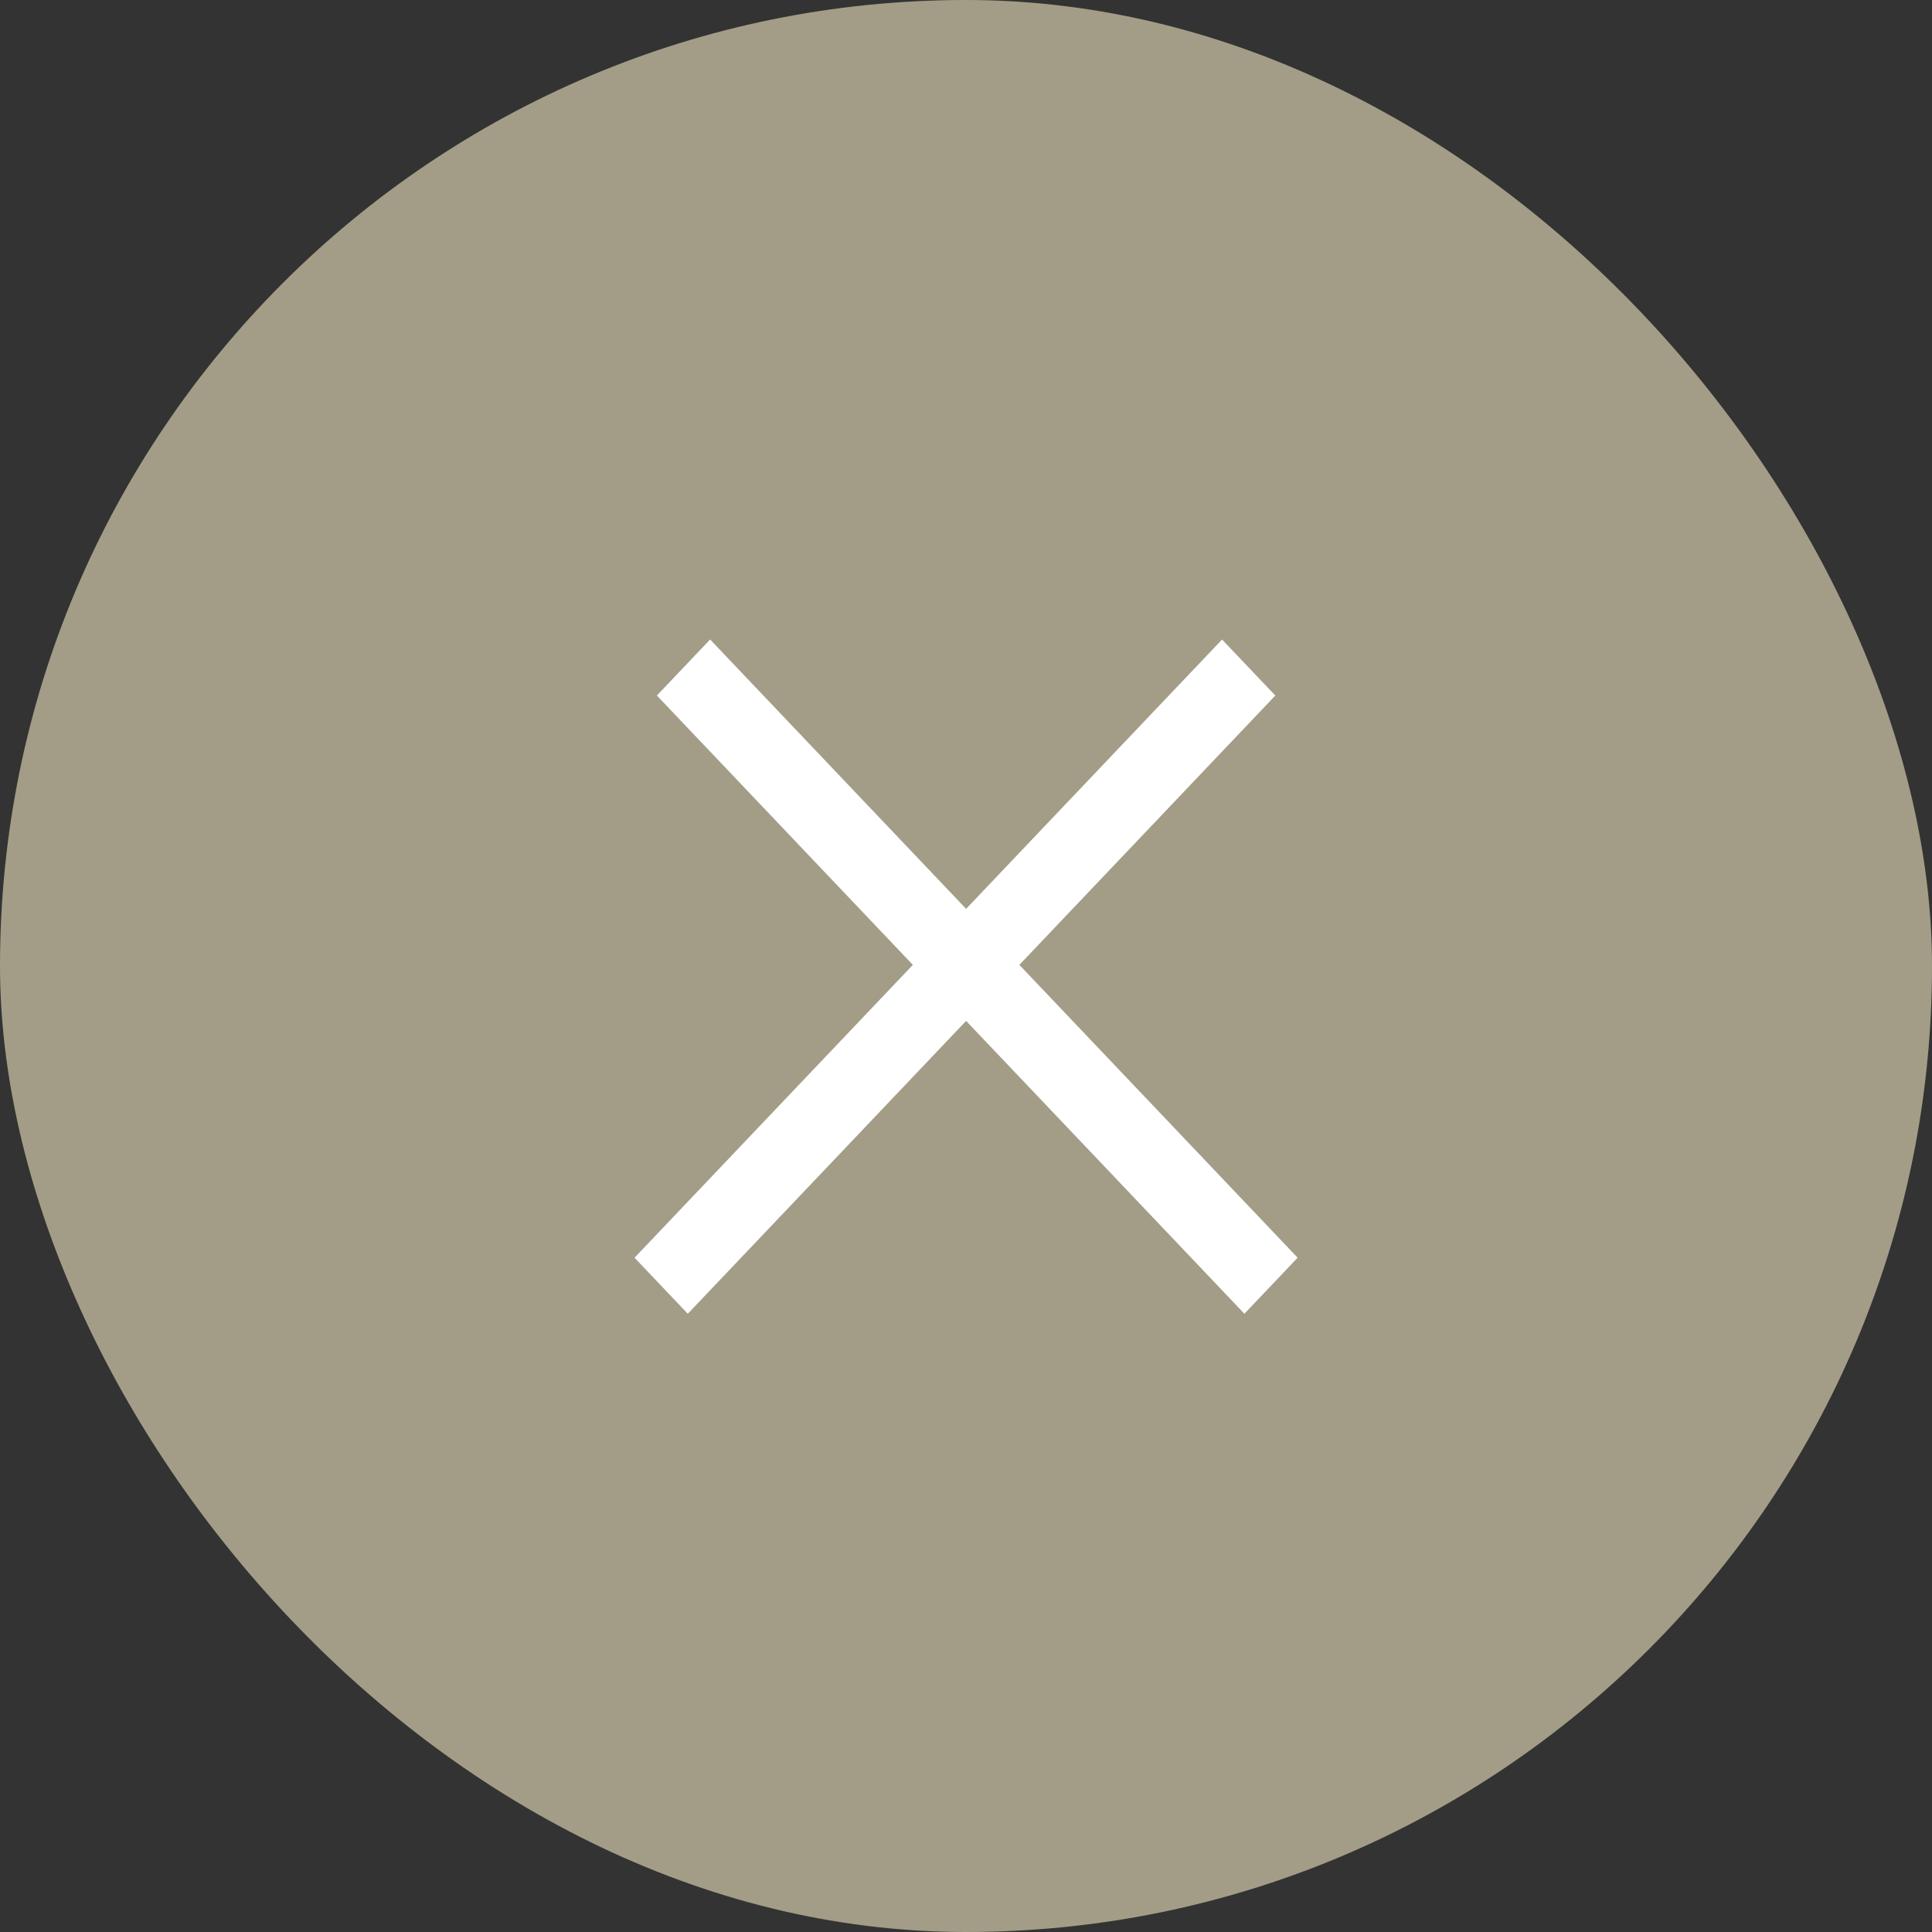
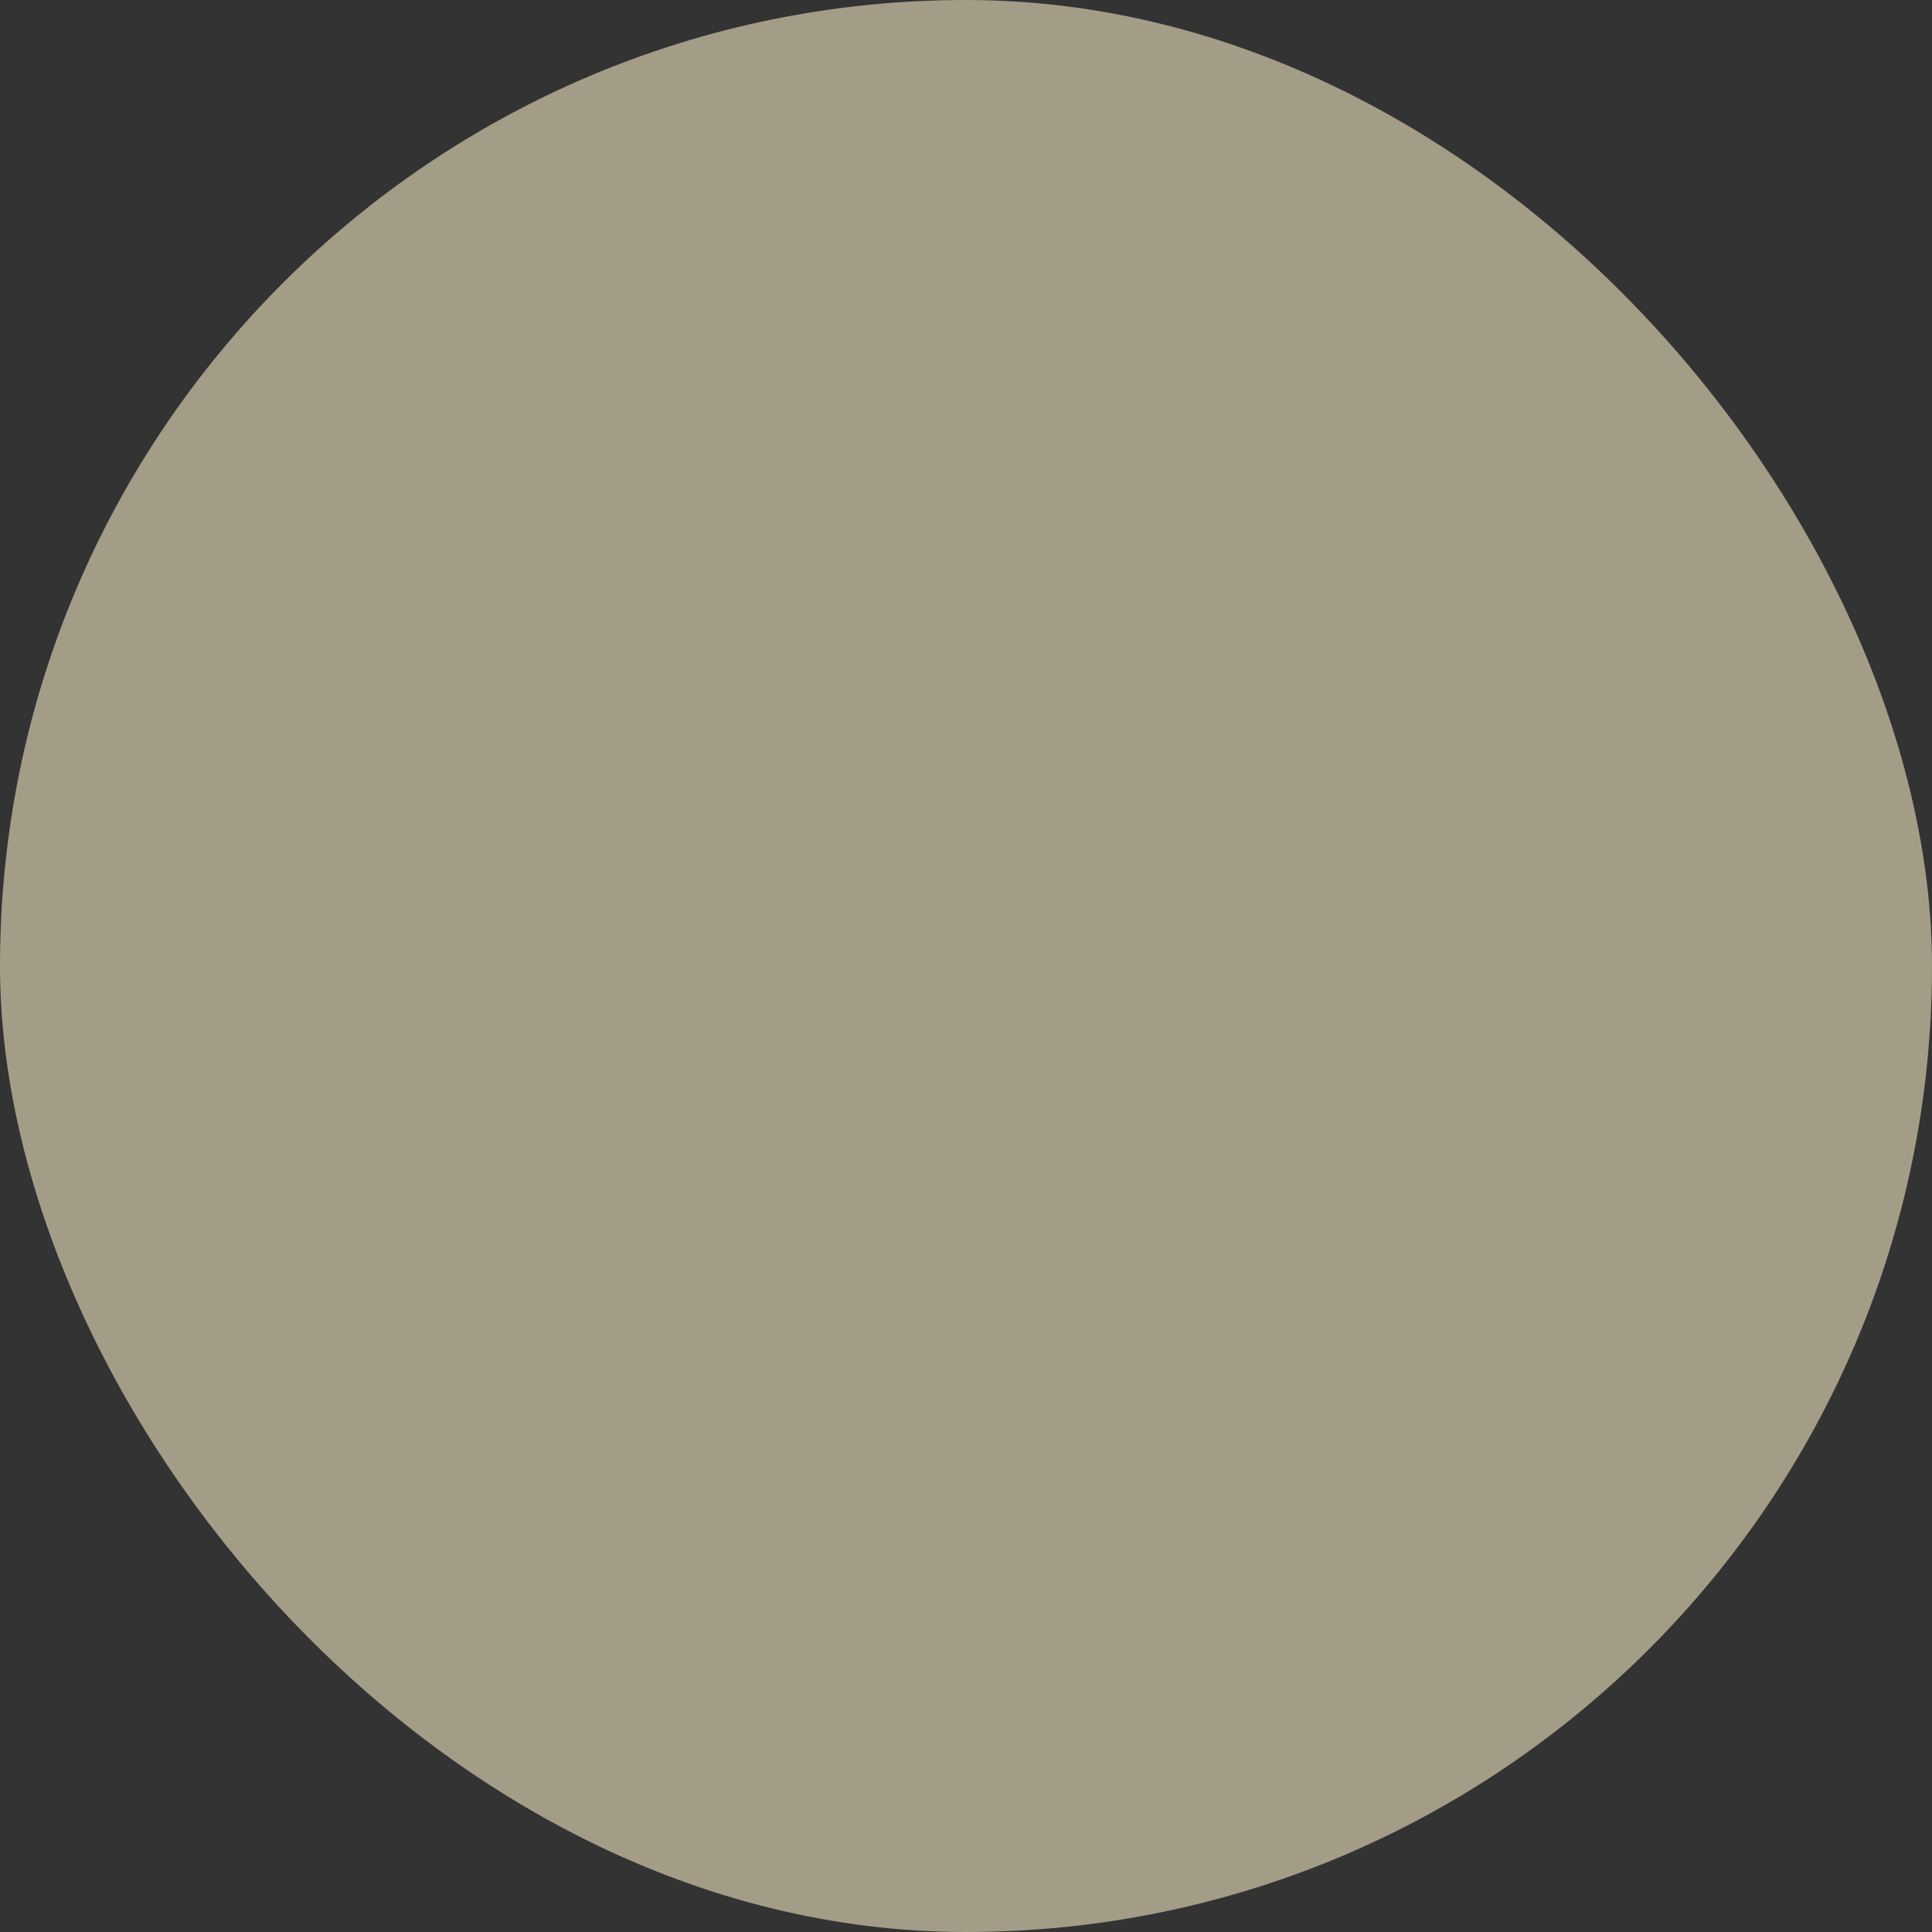
<svg xmlns="http://www.w3.org/2000/svg" width="25" height="25" viewBox="0 0 25 25" fill="none">
  <rect x="0" y="0" width="25" height="25" fill="#333333" stroke="none" />
  <rect width="25" height="25" rx="12.5" fill="#A39D87" />
-   <line y1="-0.5" x2="11.034" y2="-0.5" transform="matrix(0.689 -0.725 0.689 0.725 8.9 17)" stroke="white" />
-   <line y1="-0.5" x2="11.034" y2="-0.5" transform="matrix(0.689 0.725 -0.689 0.725 8.5 9)" stroke="white" />
</svg>